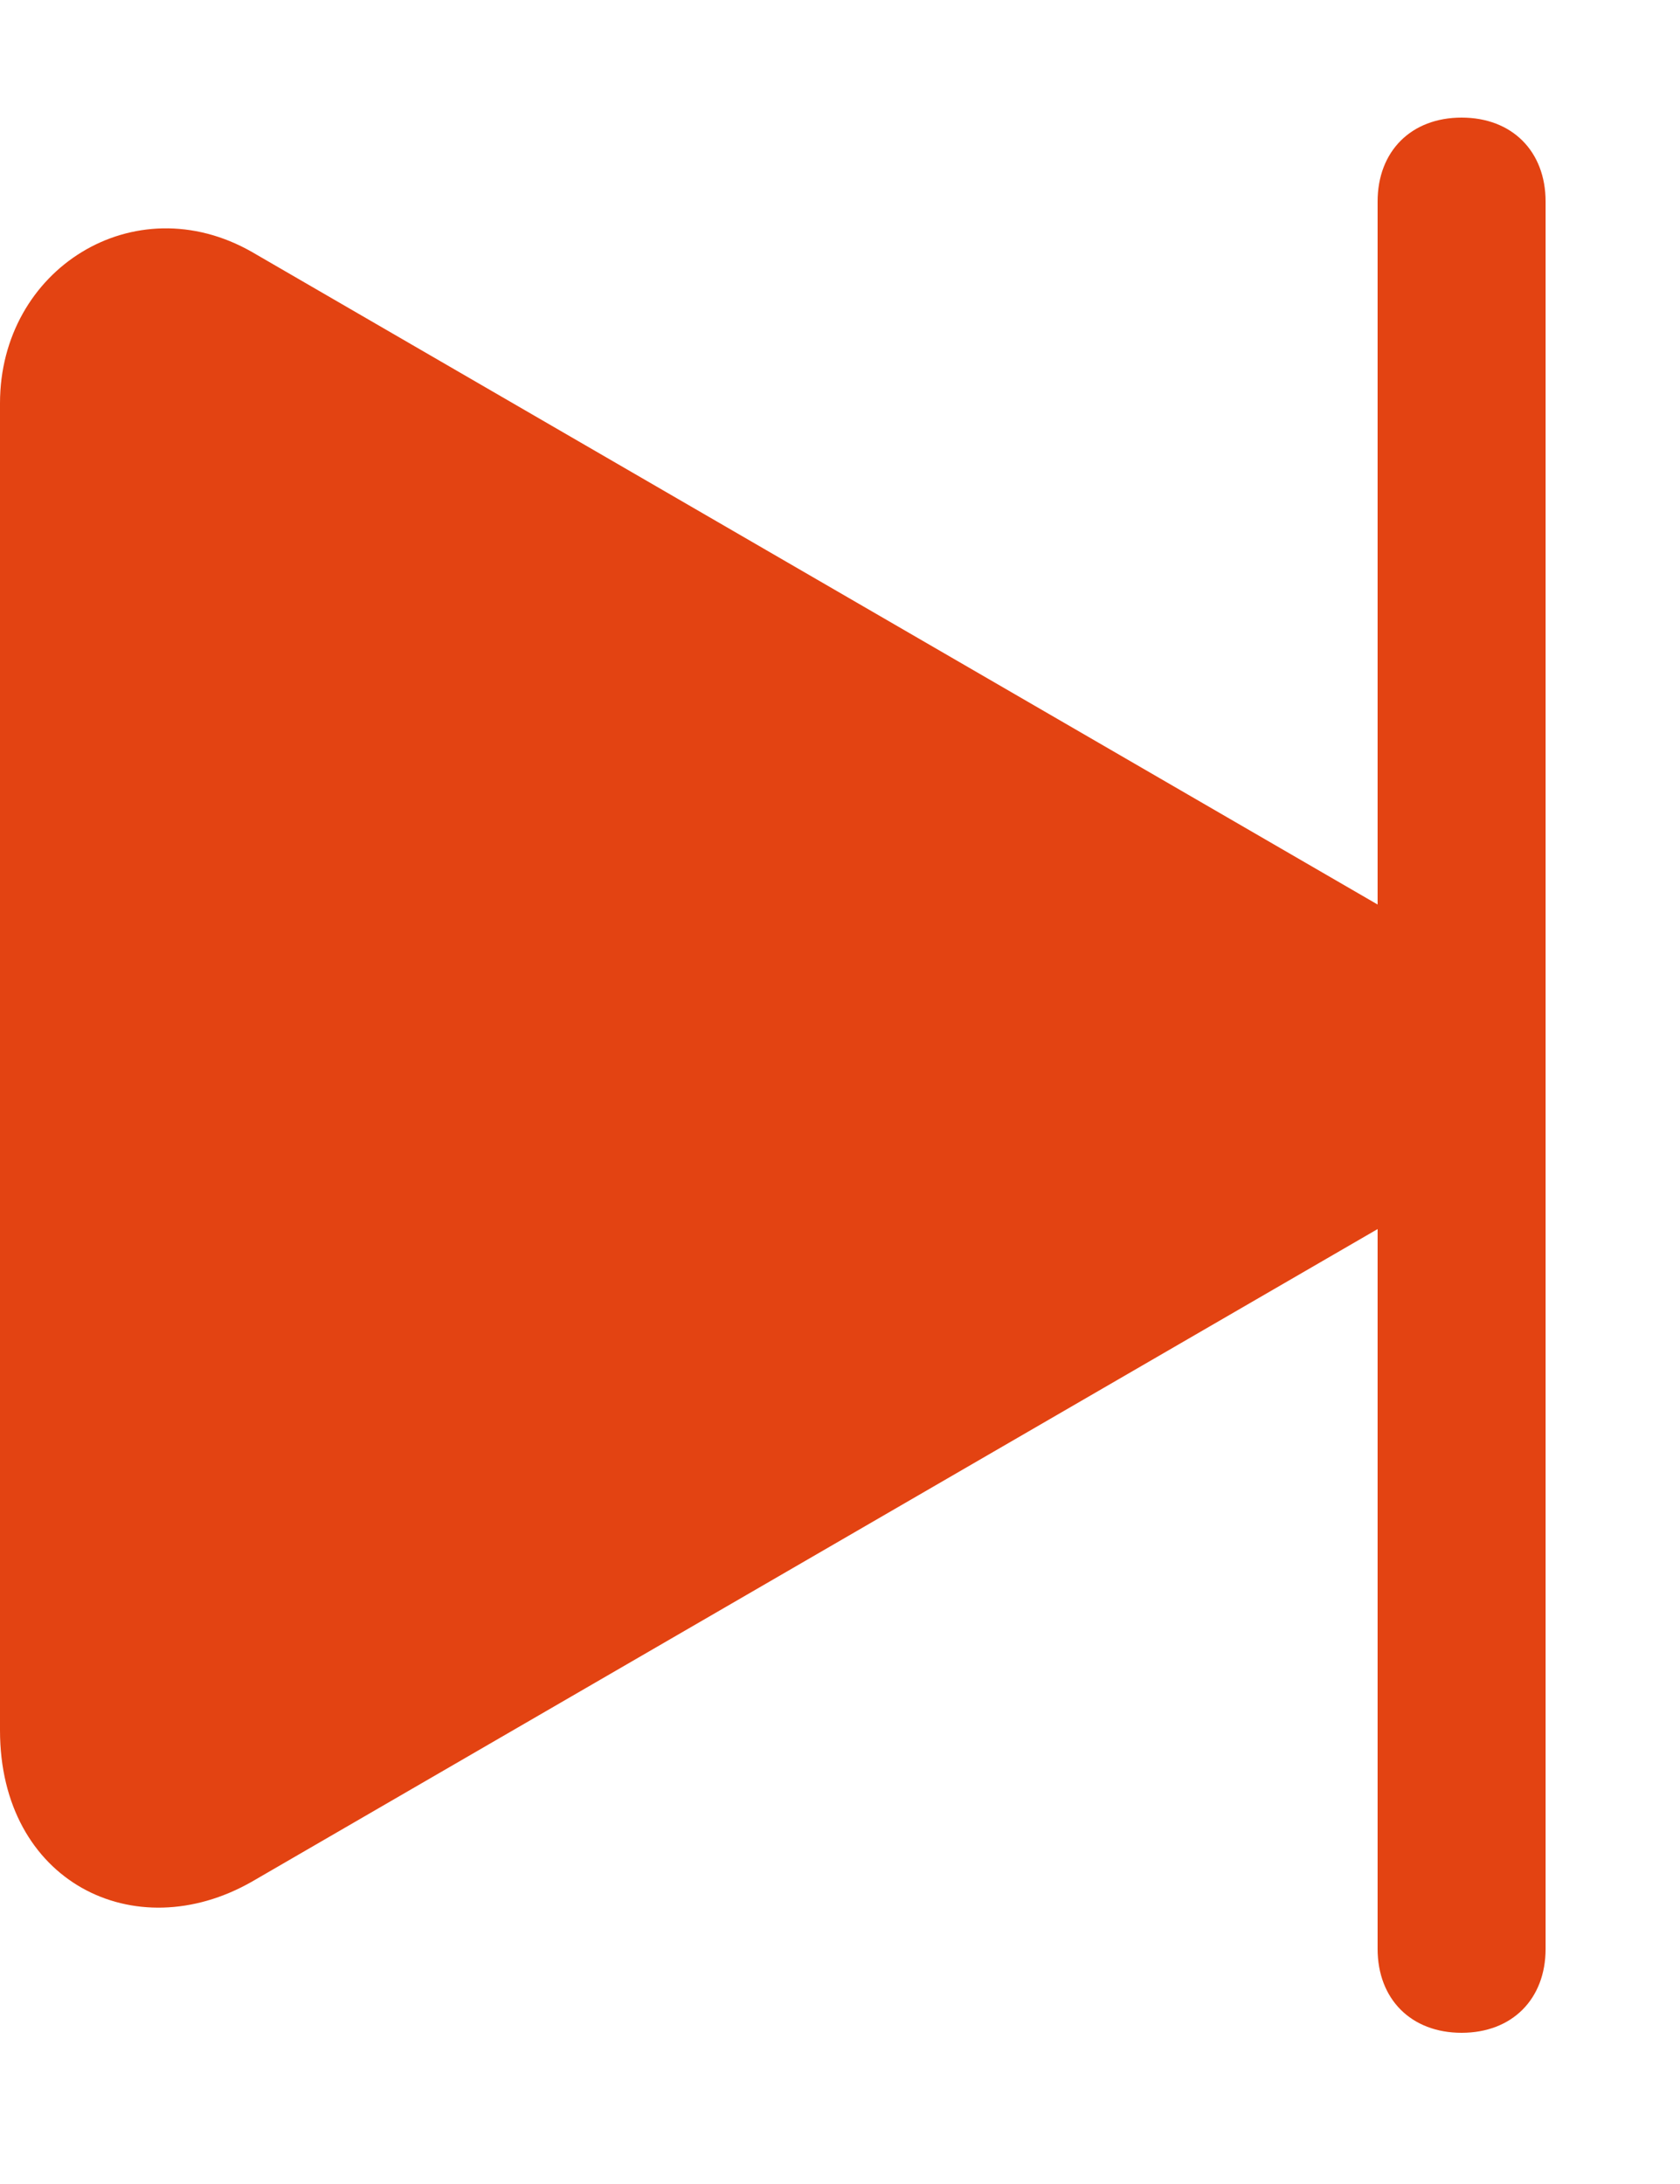
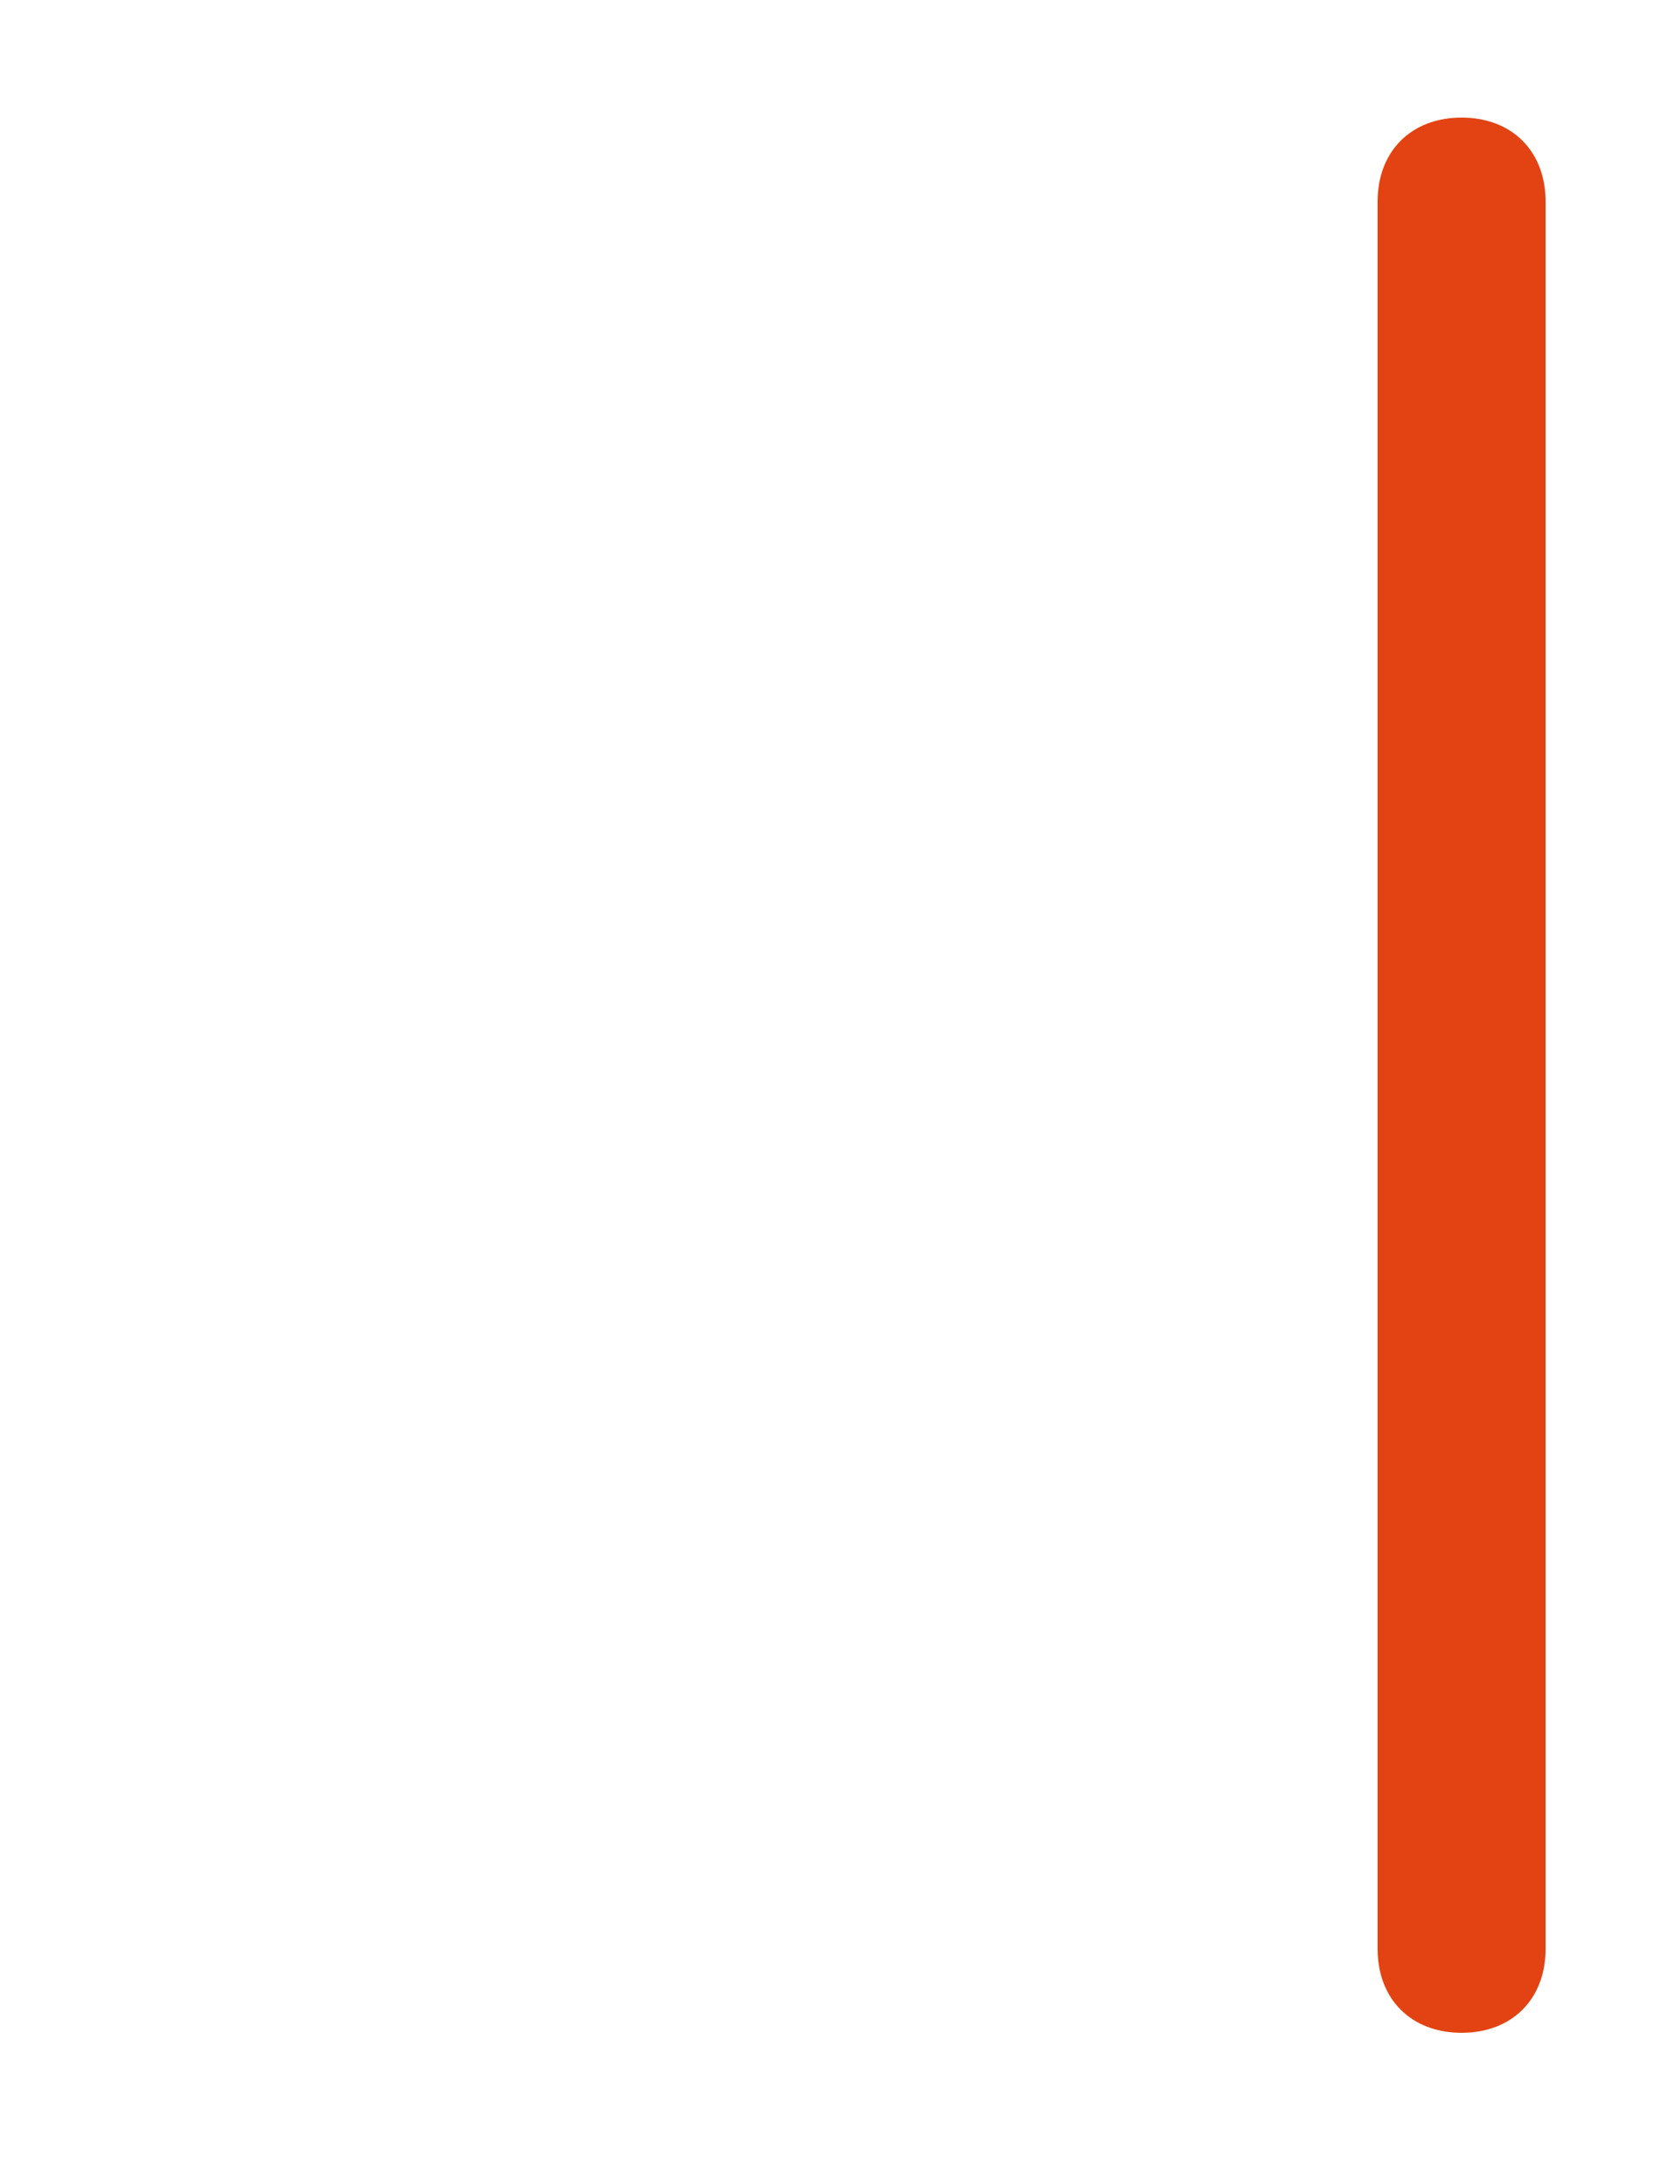
<svg xmlns="http://www.w3.org/2000/svg" id="Layer_1" version="1.1" viewBox="0 0 10 13">
  <defs>
    <style>
      .st0 {
        fill: #e34312;
      }
    </style>
  </defs>
-   <path class="st0" d="M8.4,5.5c.7.4.7,1.3,0,1.7L1.5,11.2c-.7.4-1.5,0-1.5-.9V2.4c0-.8.8-1.3,1.5-.9l6.9,4Z" />
  <path class="st0" d="M8.7.7h0c.3,0,.5.2.5.5v10.4c0,.3-.2.5-.5.5h0c-.3,0-.5-.2-.5-.5V1.2c0-.3.2-.5.5-.5Z" />
</svg>